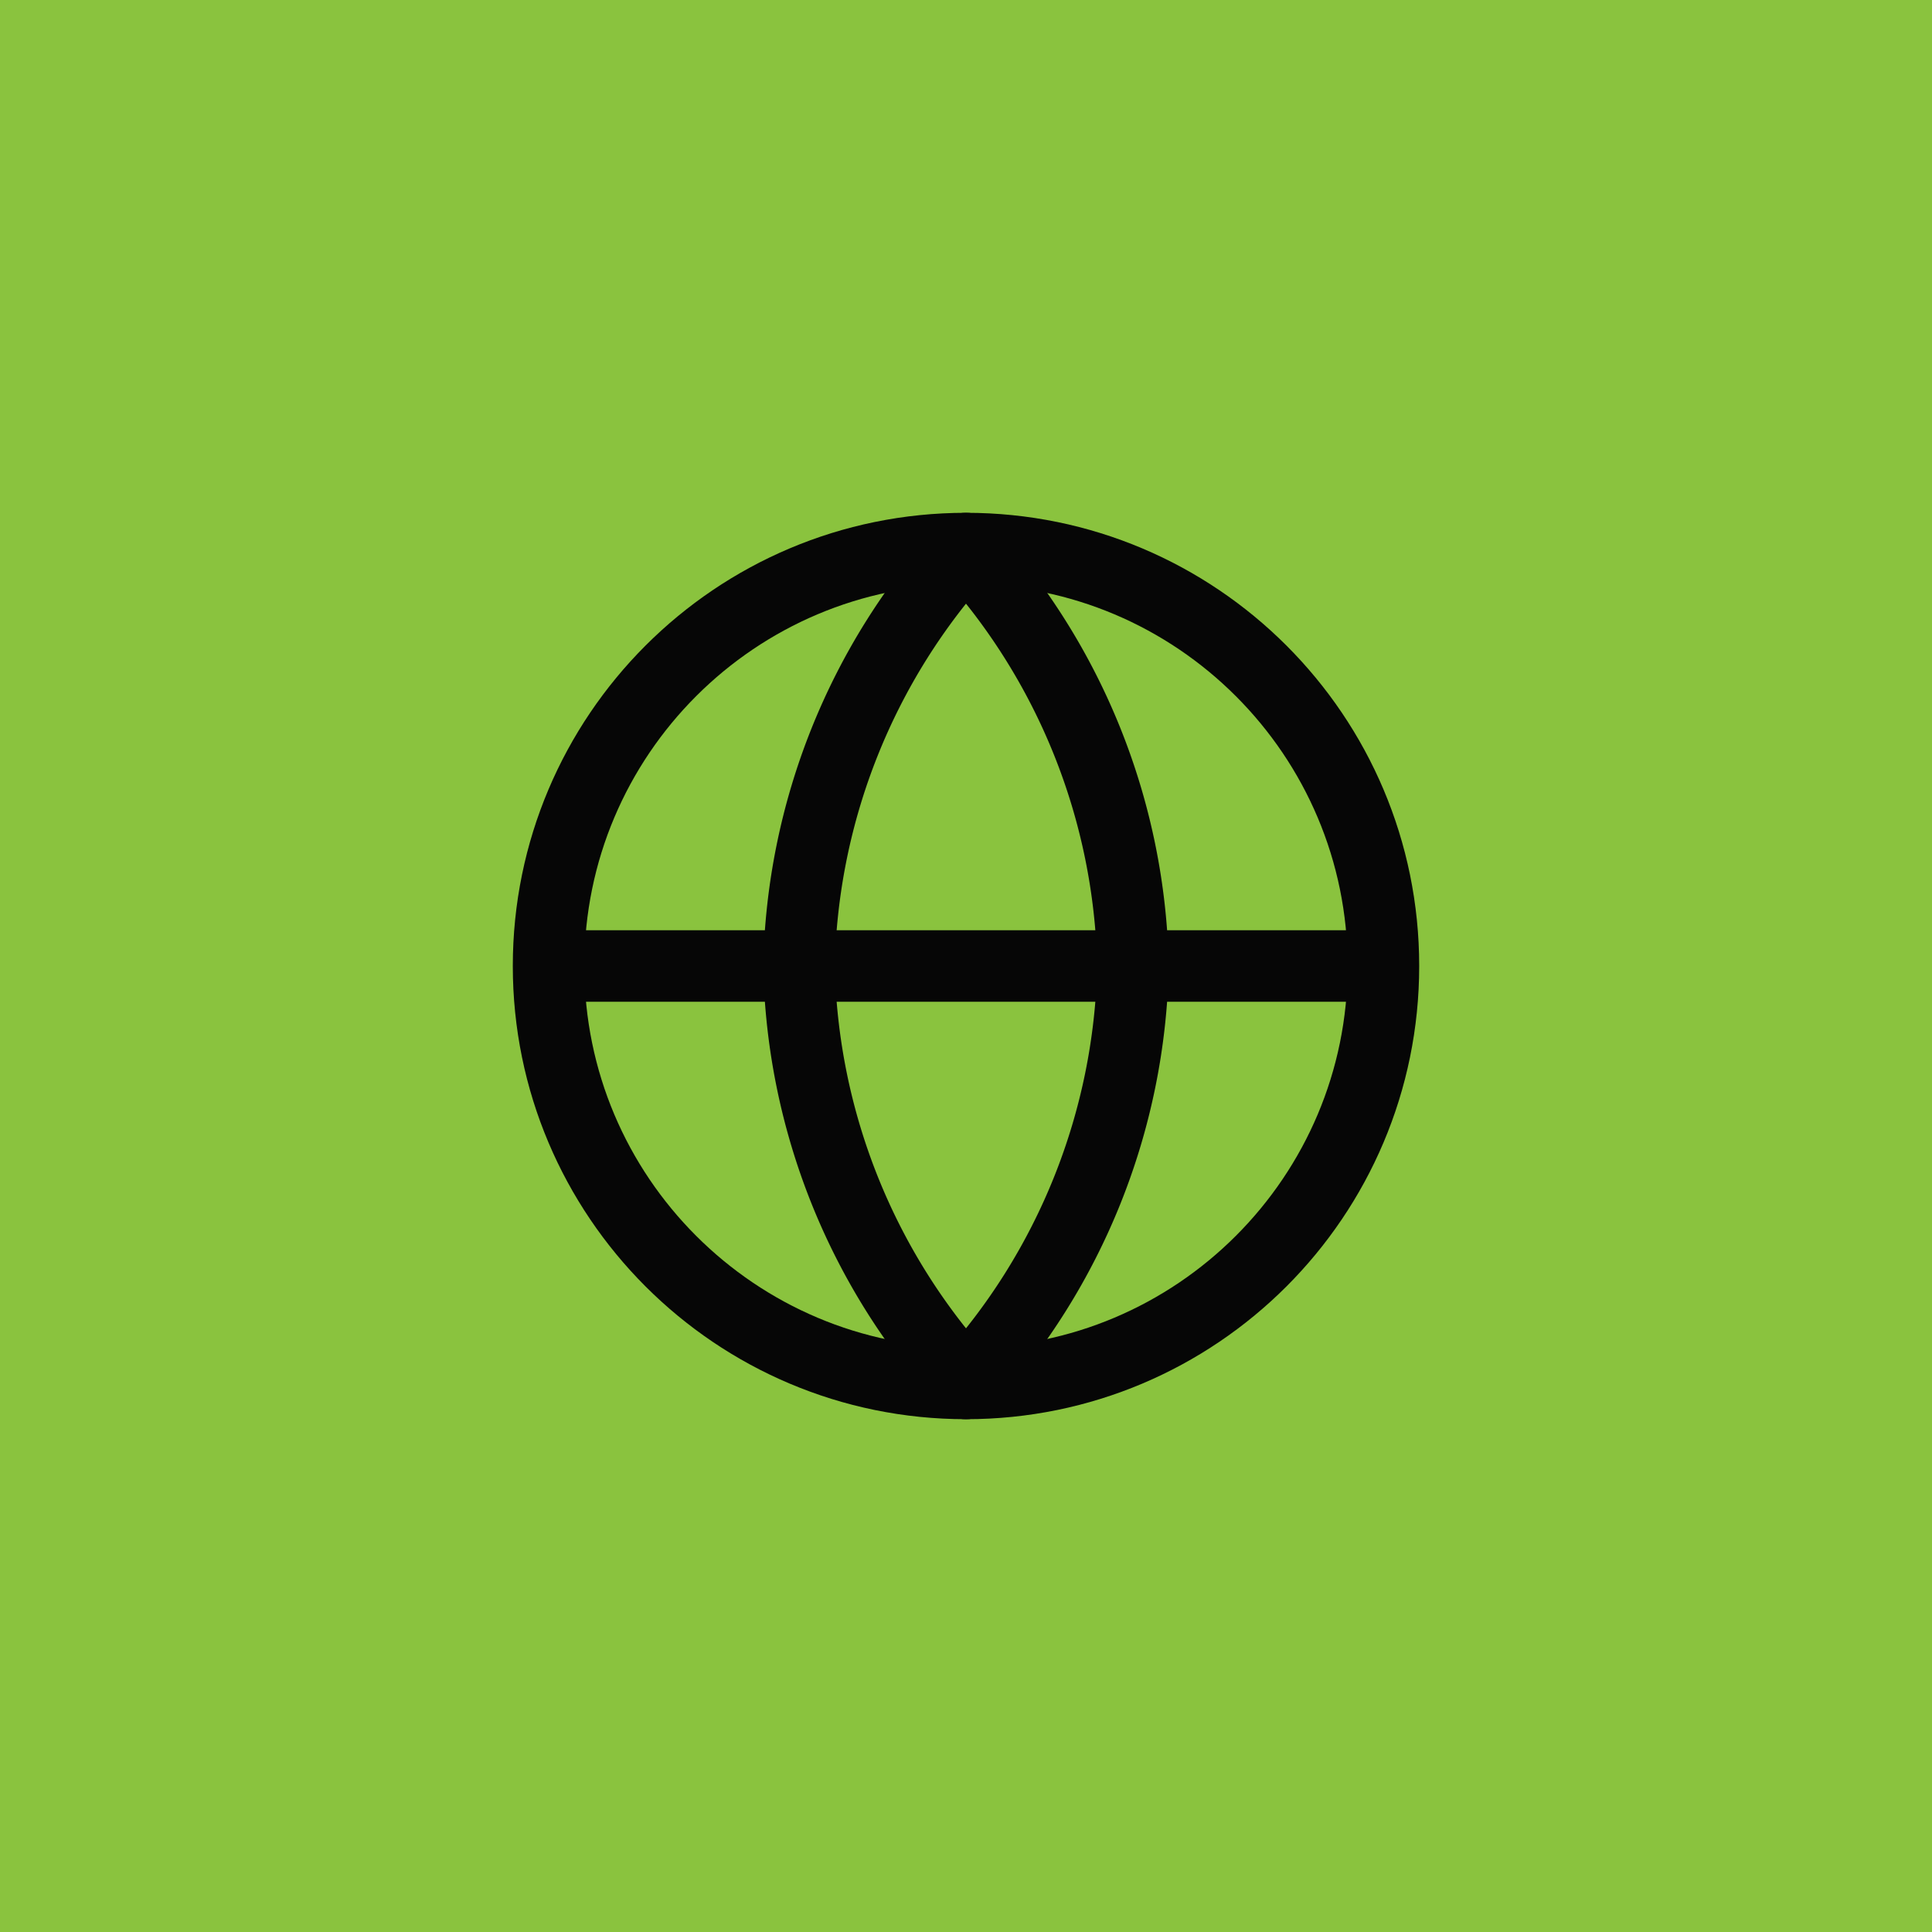
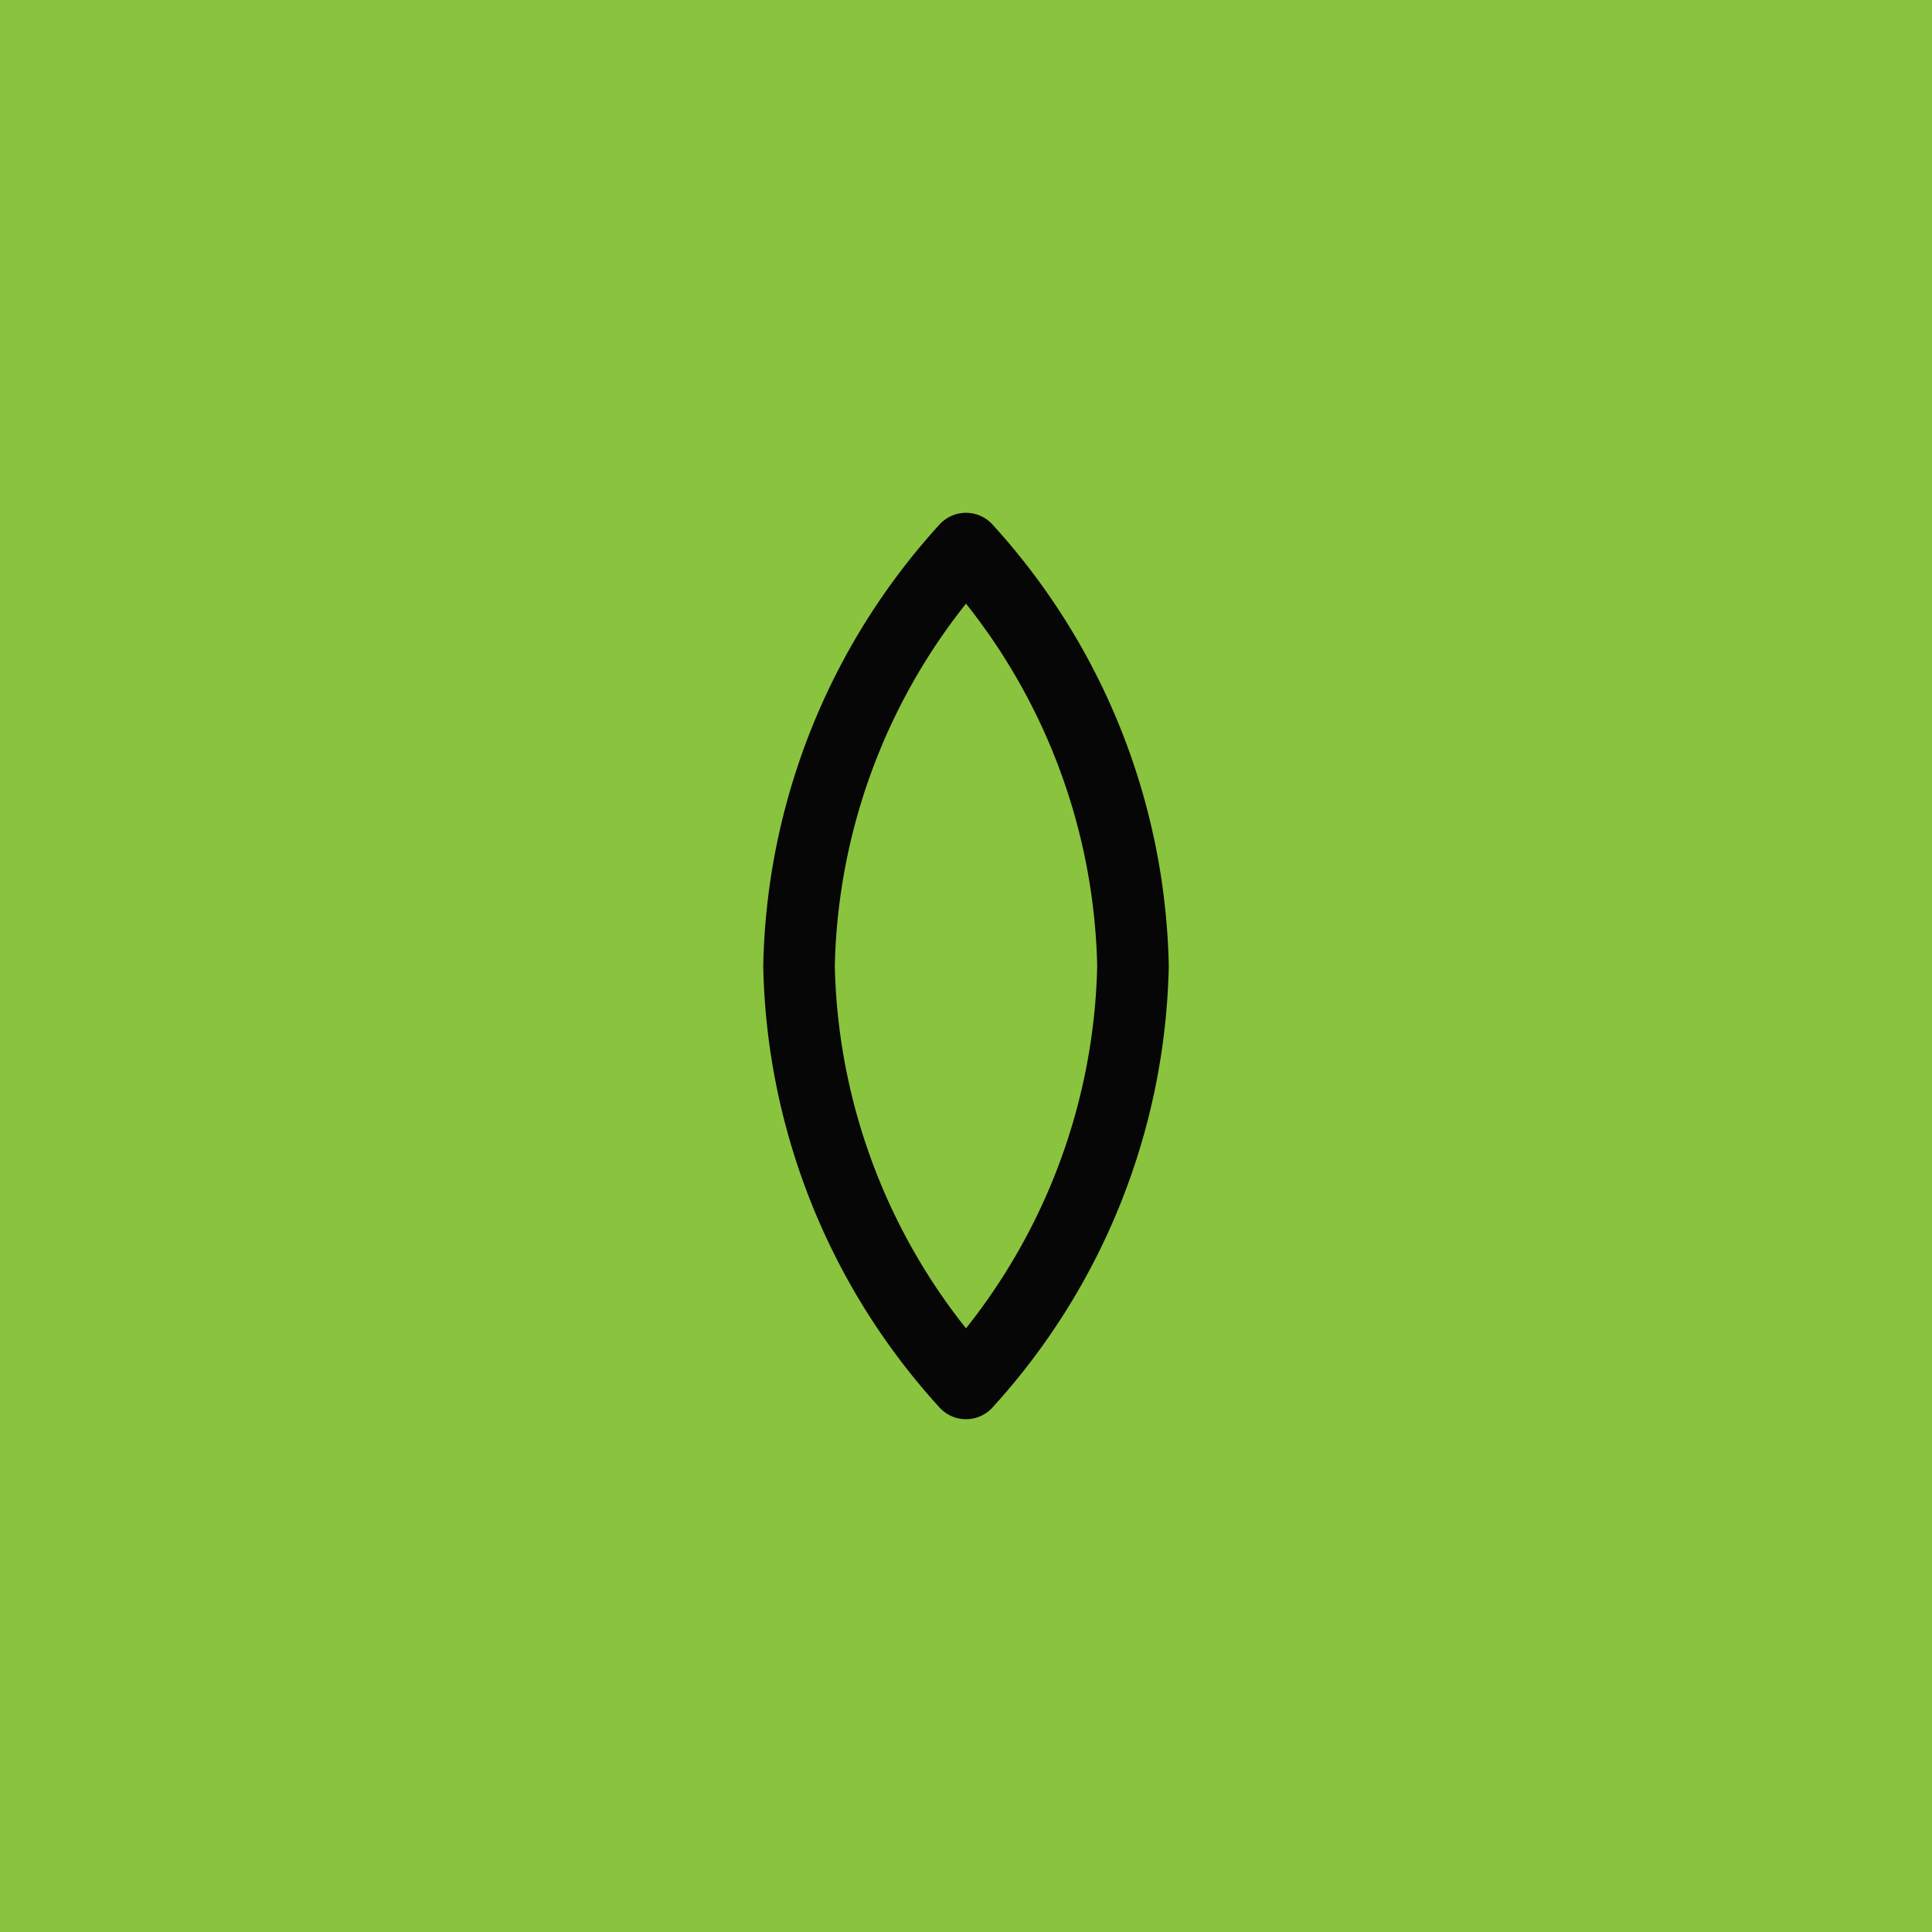
<svg xmlns="http://www.w3.org/2000/svg" width="54" height="54" fill="none">
  <path fill="#8AC33E" d="M0 0h54v54H0z" />
-   <path d="M27 38.667c6.443 0 11.667-5.224 11.667-11.667S33.443 15.333 27 15.333 15.333 20.557 15.333 27 20.557 38.667 27 38.667ZM15.333 27h23.334" stroke="#060606" stroke-width="2" stroke-linecap="round" stroke-linejoin="round" />
  <path d="M27 15.333A17.85 17.85 0 0 1 31.667 27 17.85 17.85 0 0 1 27 38.667 17.85 17.85 0 0 1 22.333 27 17.85 17.85 0 0 1 27 15.333v0Z" stroke="#060606" stroke-width="2" stroke-linecap="round" stroke-linejoin="round" />
</svg>